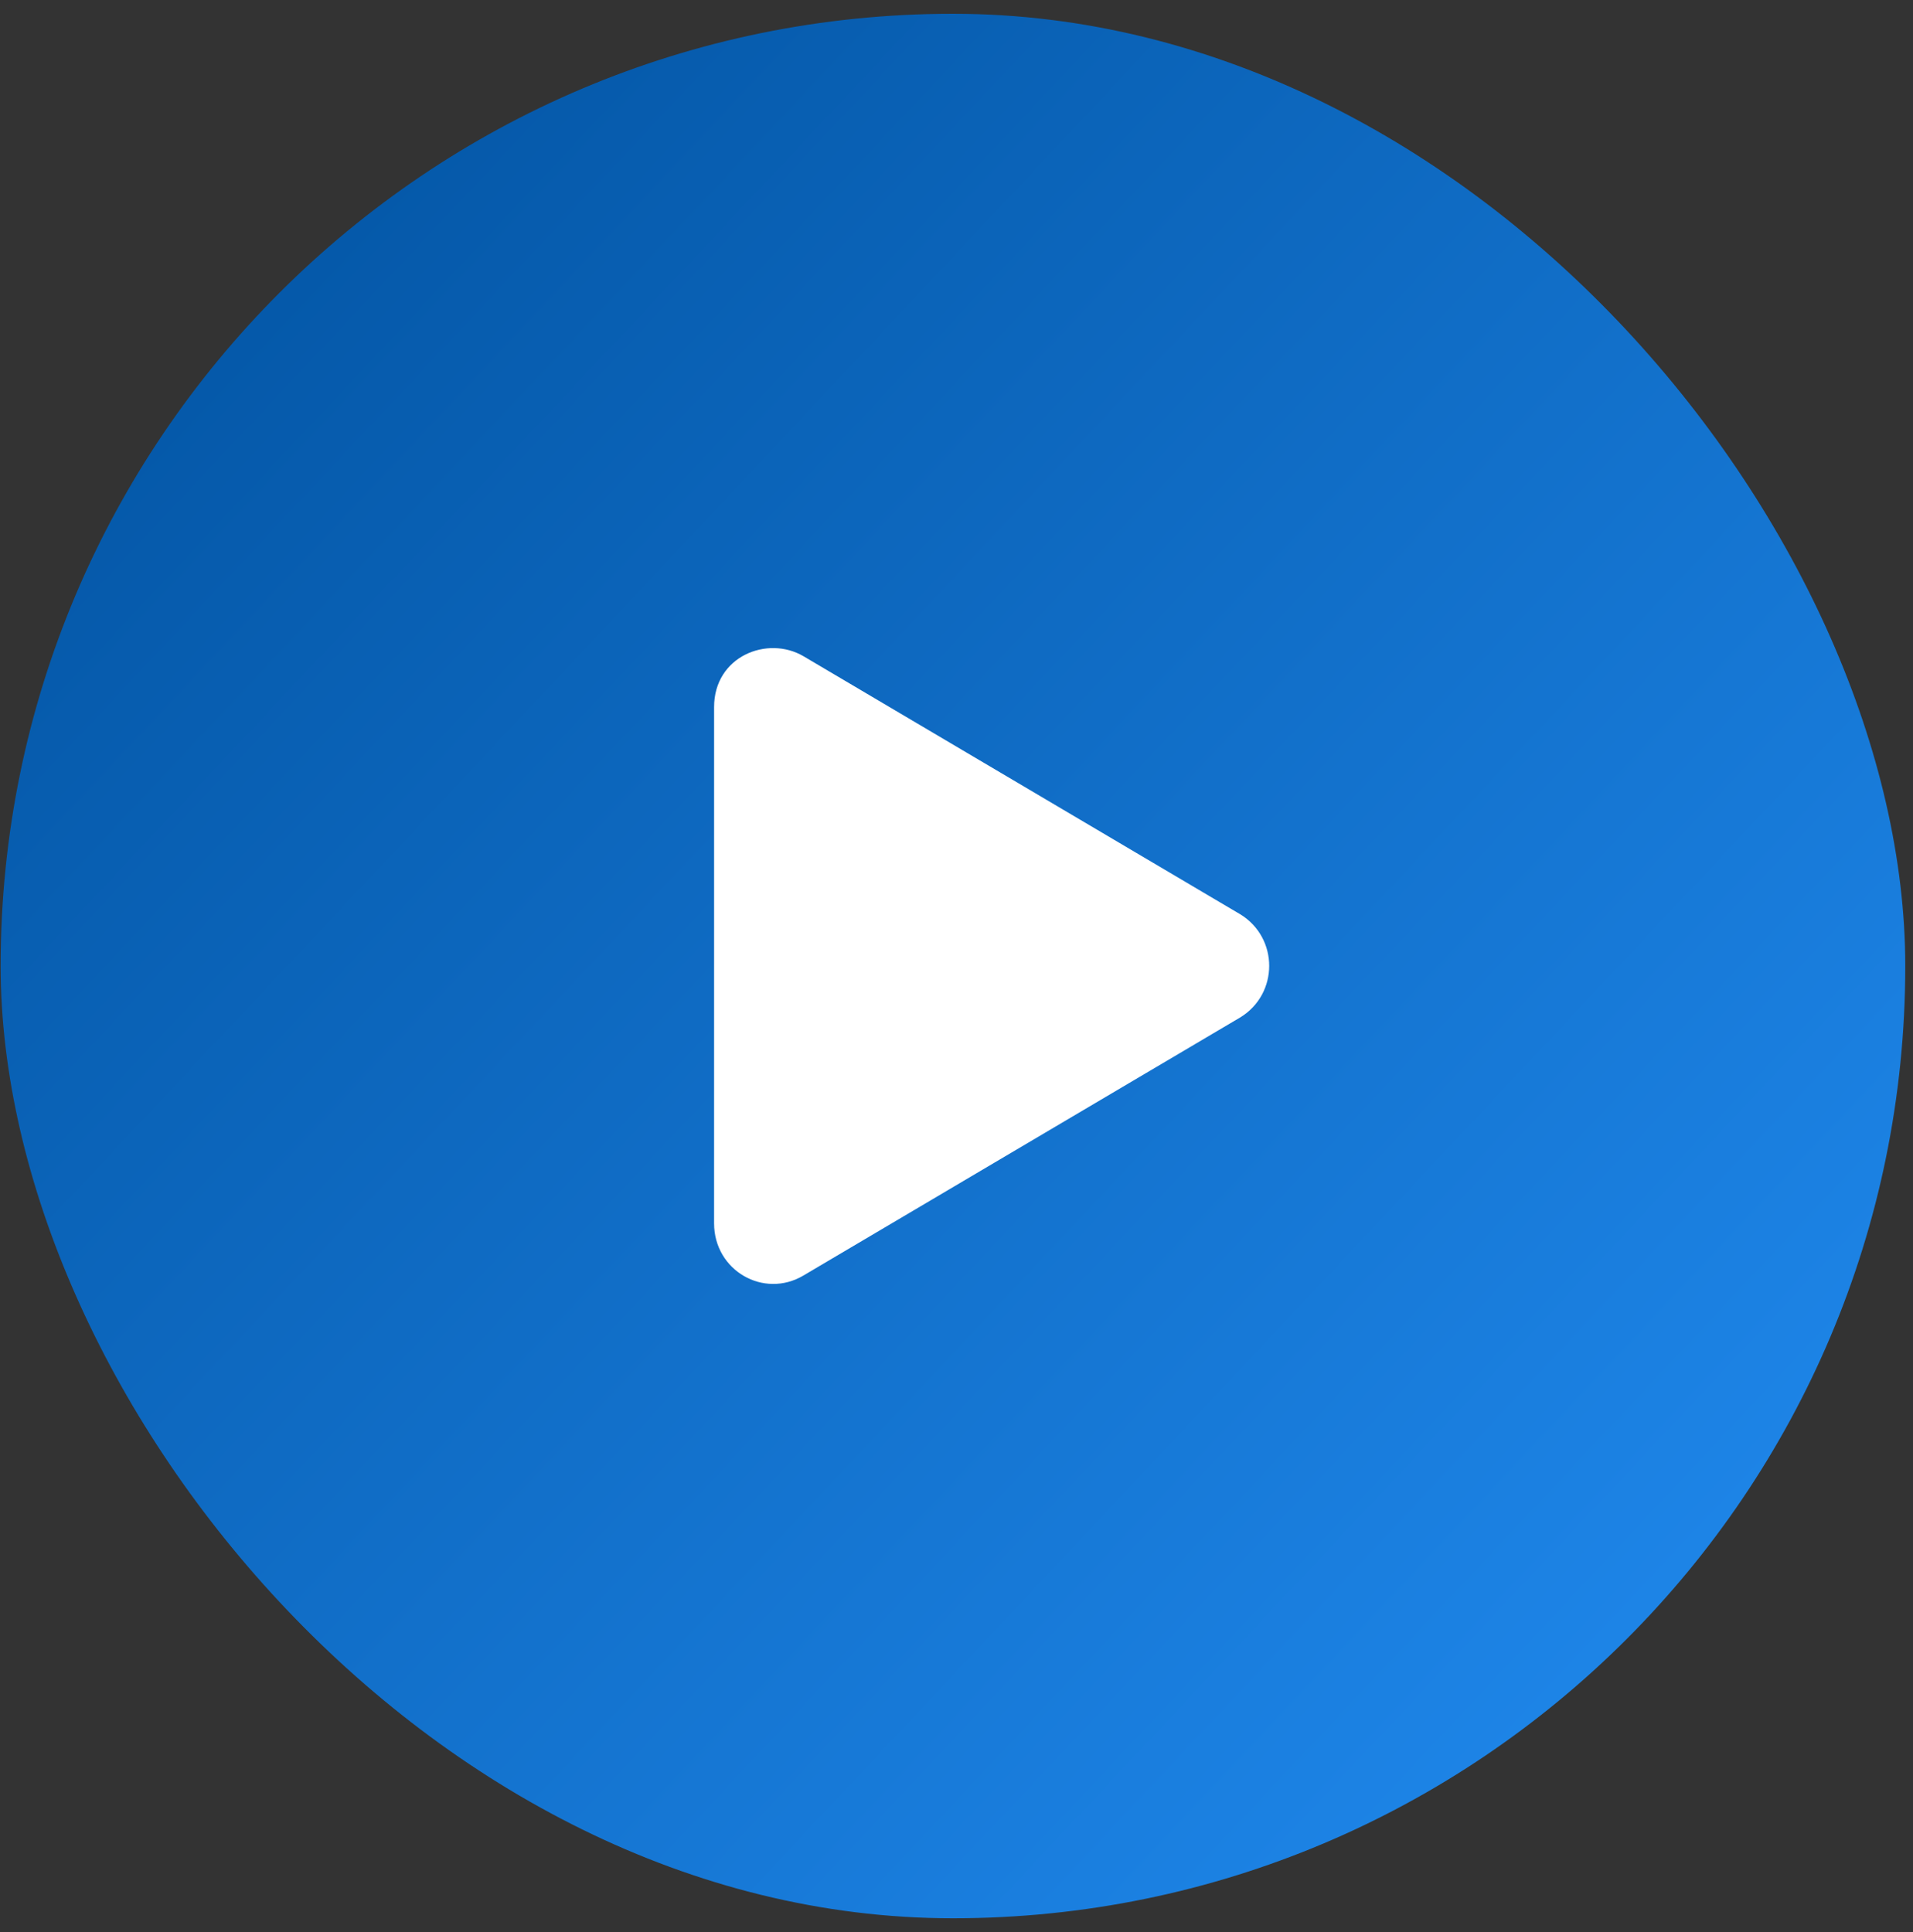
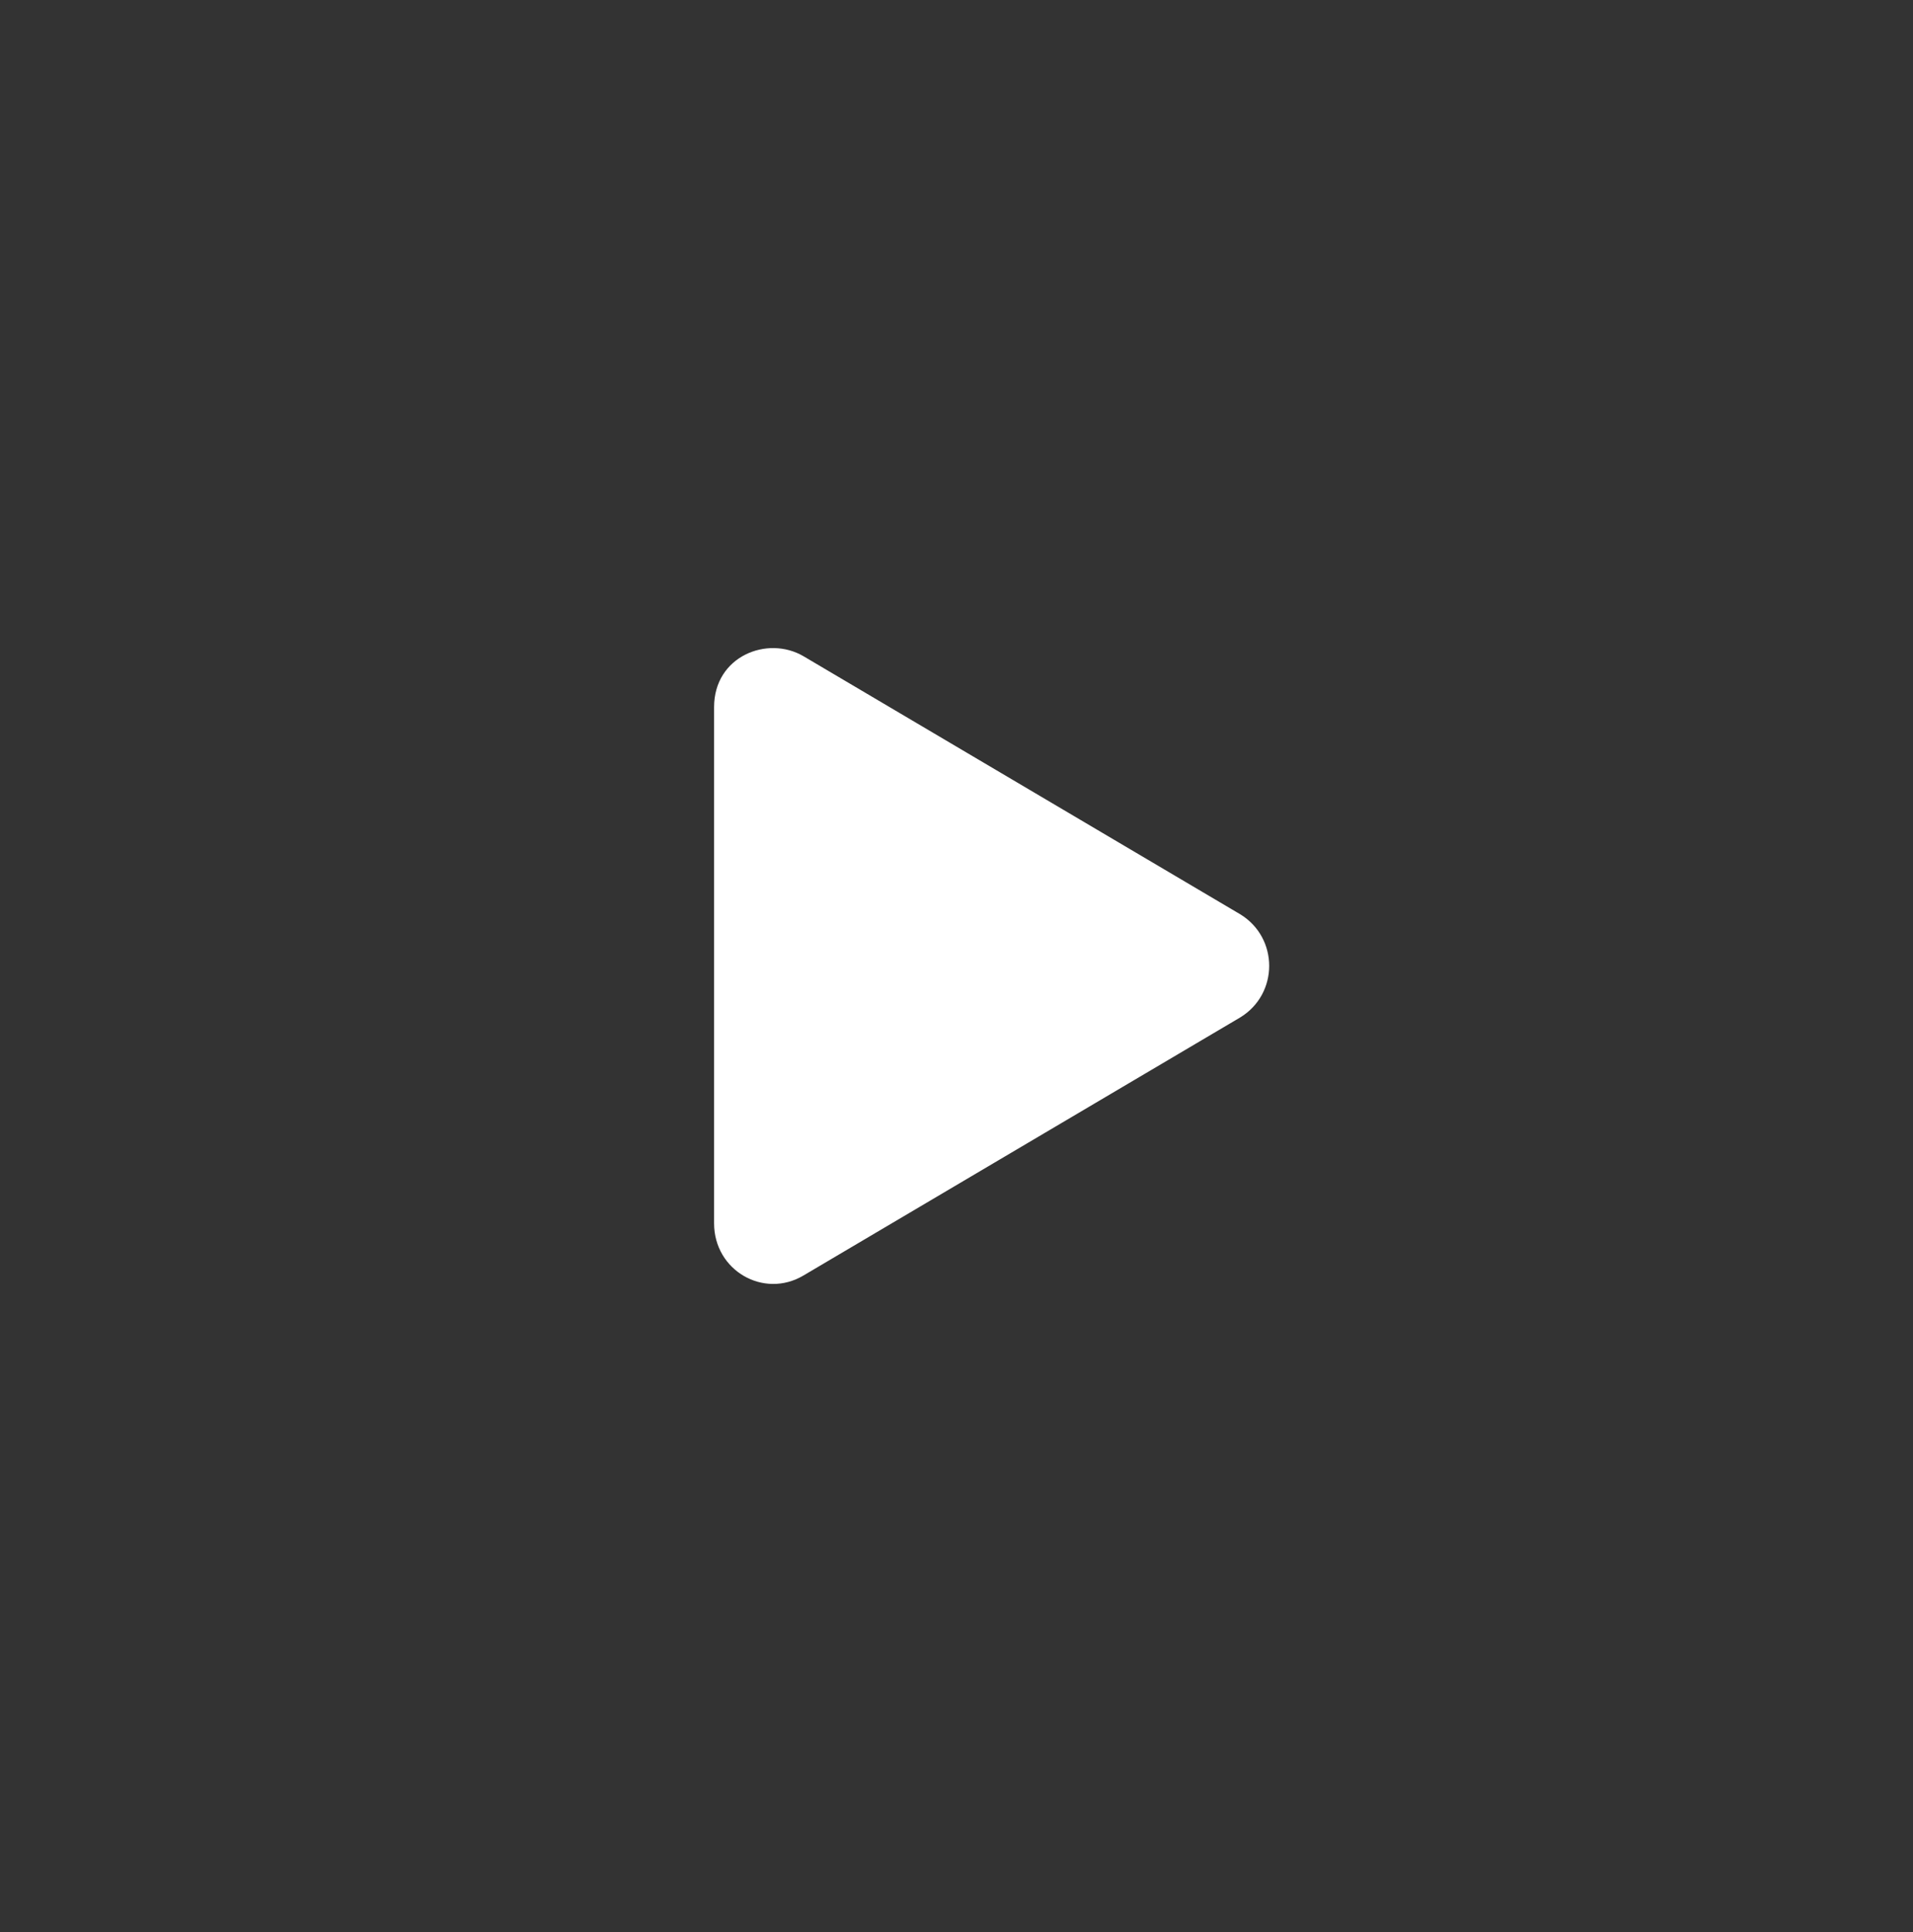
<svg xmlns="http://www.w3.org/2000/svg" width="99" height="100" viewBox="0 0 99 100" fill="none">
  <rect x="0" y="0" width="99" height="100" fill="#333333" stroke="none" />
-   <rect x="0.033" y="0.713" width="98.567" height="98.567" rx="49.283" fill="url(#paint0_linear_6050_805)" />
  <path d="M64.189 47.322C66.18 48.542 66.18 51.433 64.189 52.653L41.58 66.013C39.524 67.234 36.955 65.756 36.955 63.316V36.595C36.955 33.962 39.717 32.87 41.58 33.962L64.189 47.322Z" fill="white" />
  <defs>
    <linearGradient id="paint0_linear_6050_805" x1="0.033" y1="0.713" x2="101.603" y2="96.08" gradientUnits="userSpaceOnUse">
      <stop stop-color="#00509D" />
      <stop offset="1" stop-color="#228DF3" />
    </linearGradient>
  </defs>
</svg>